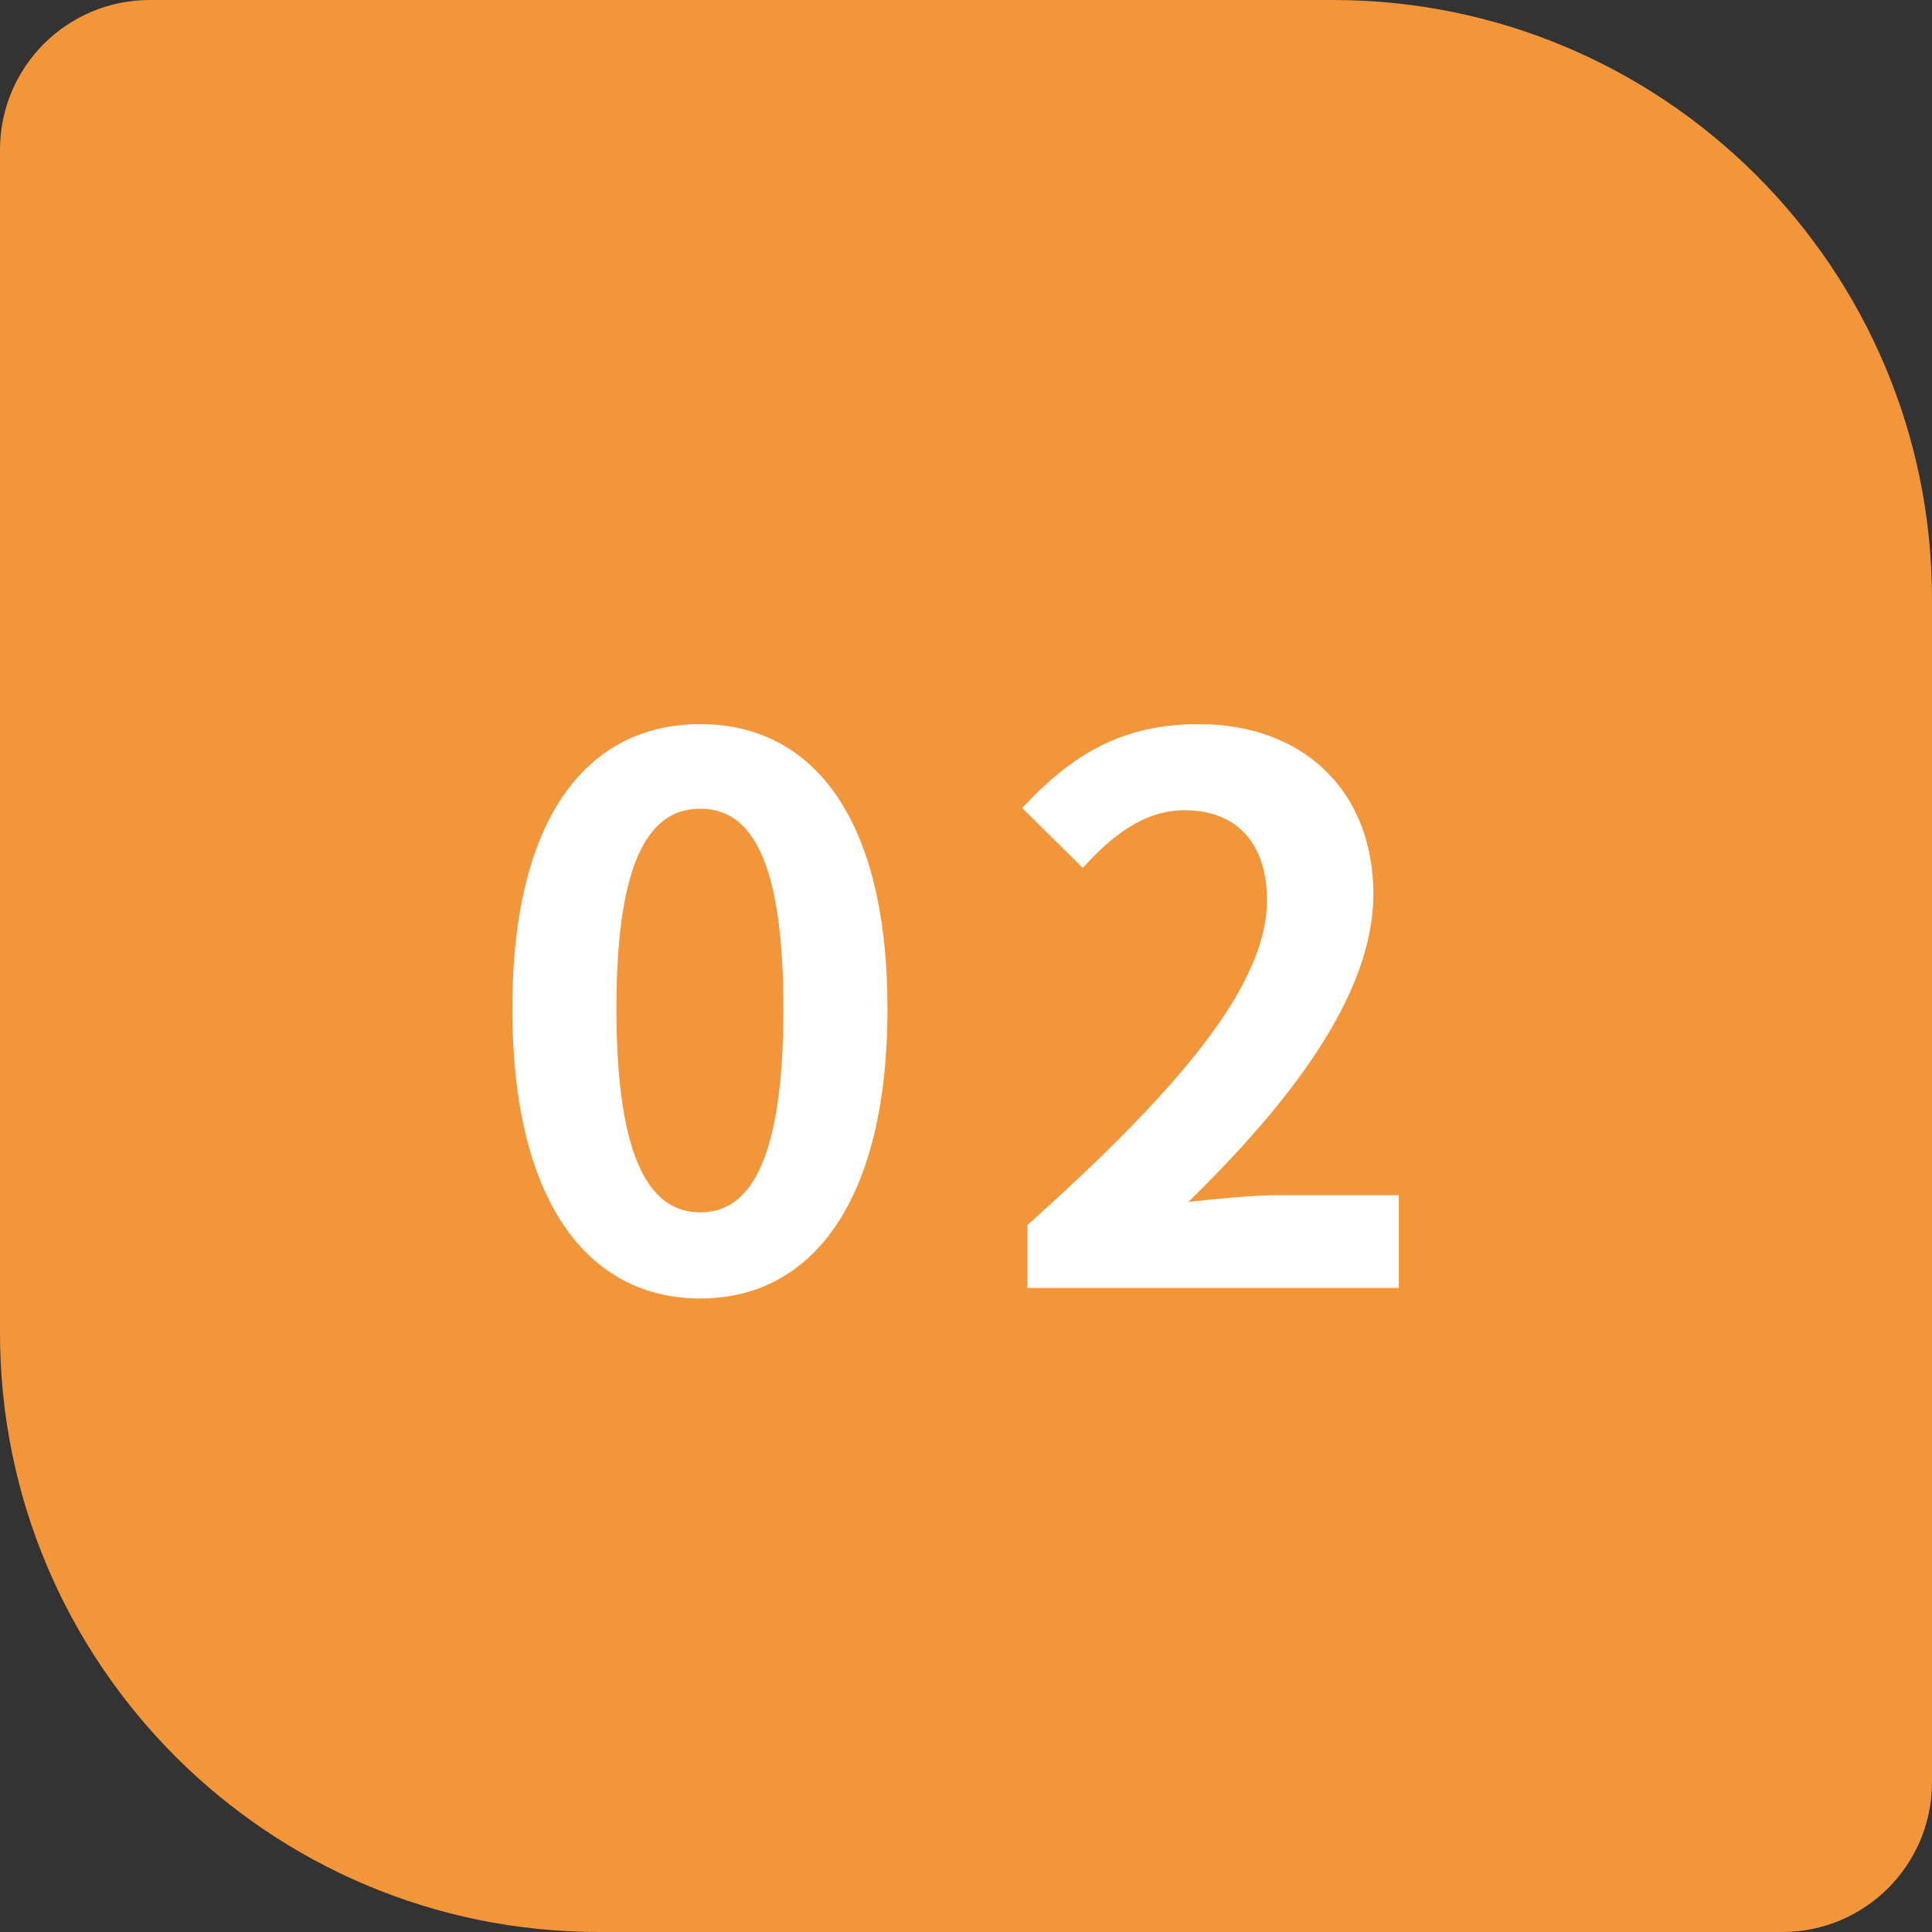
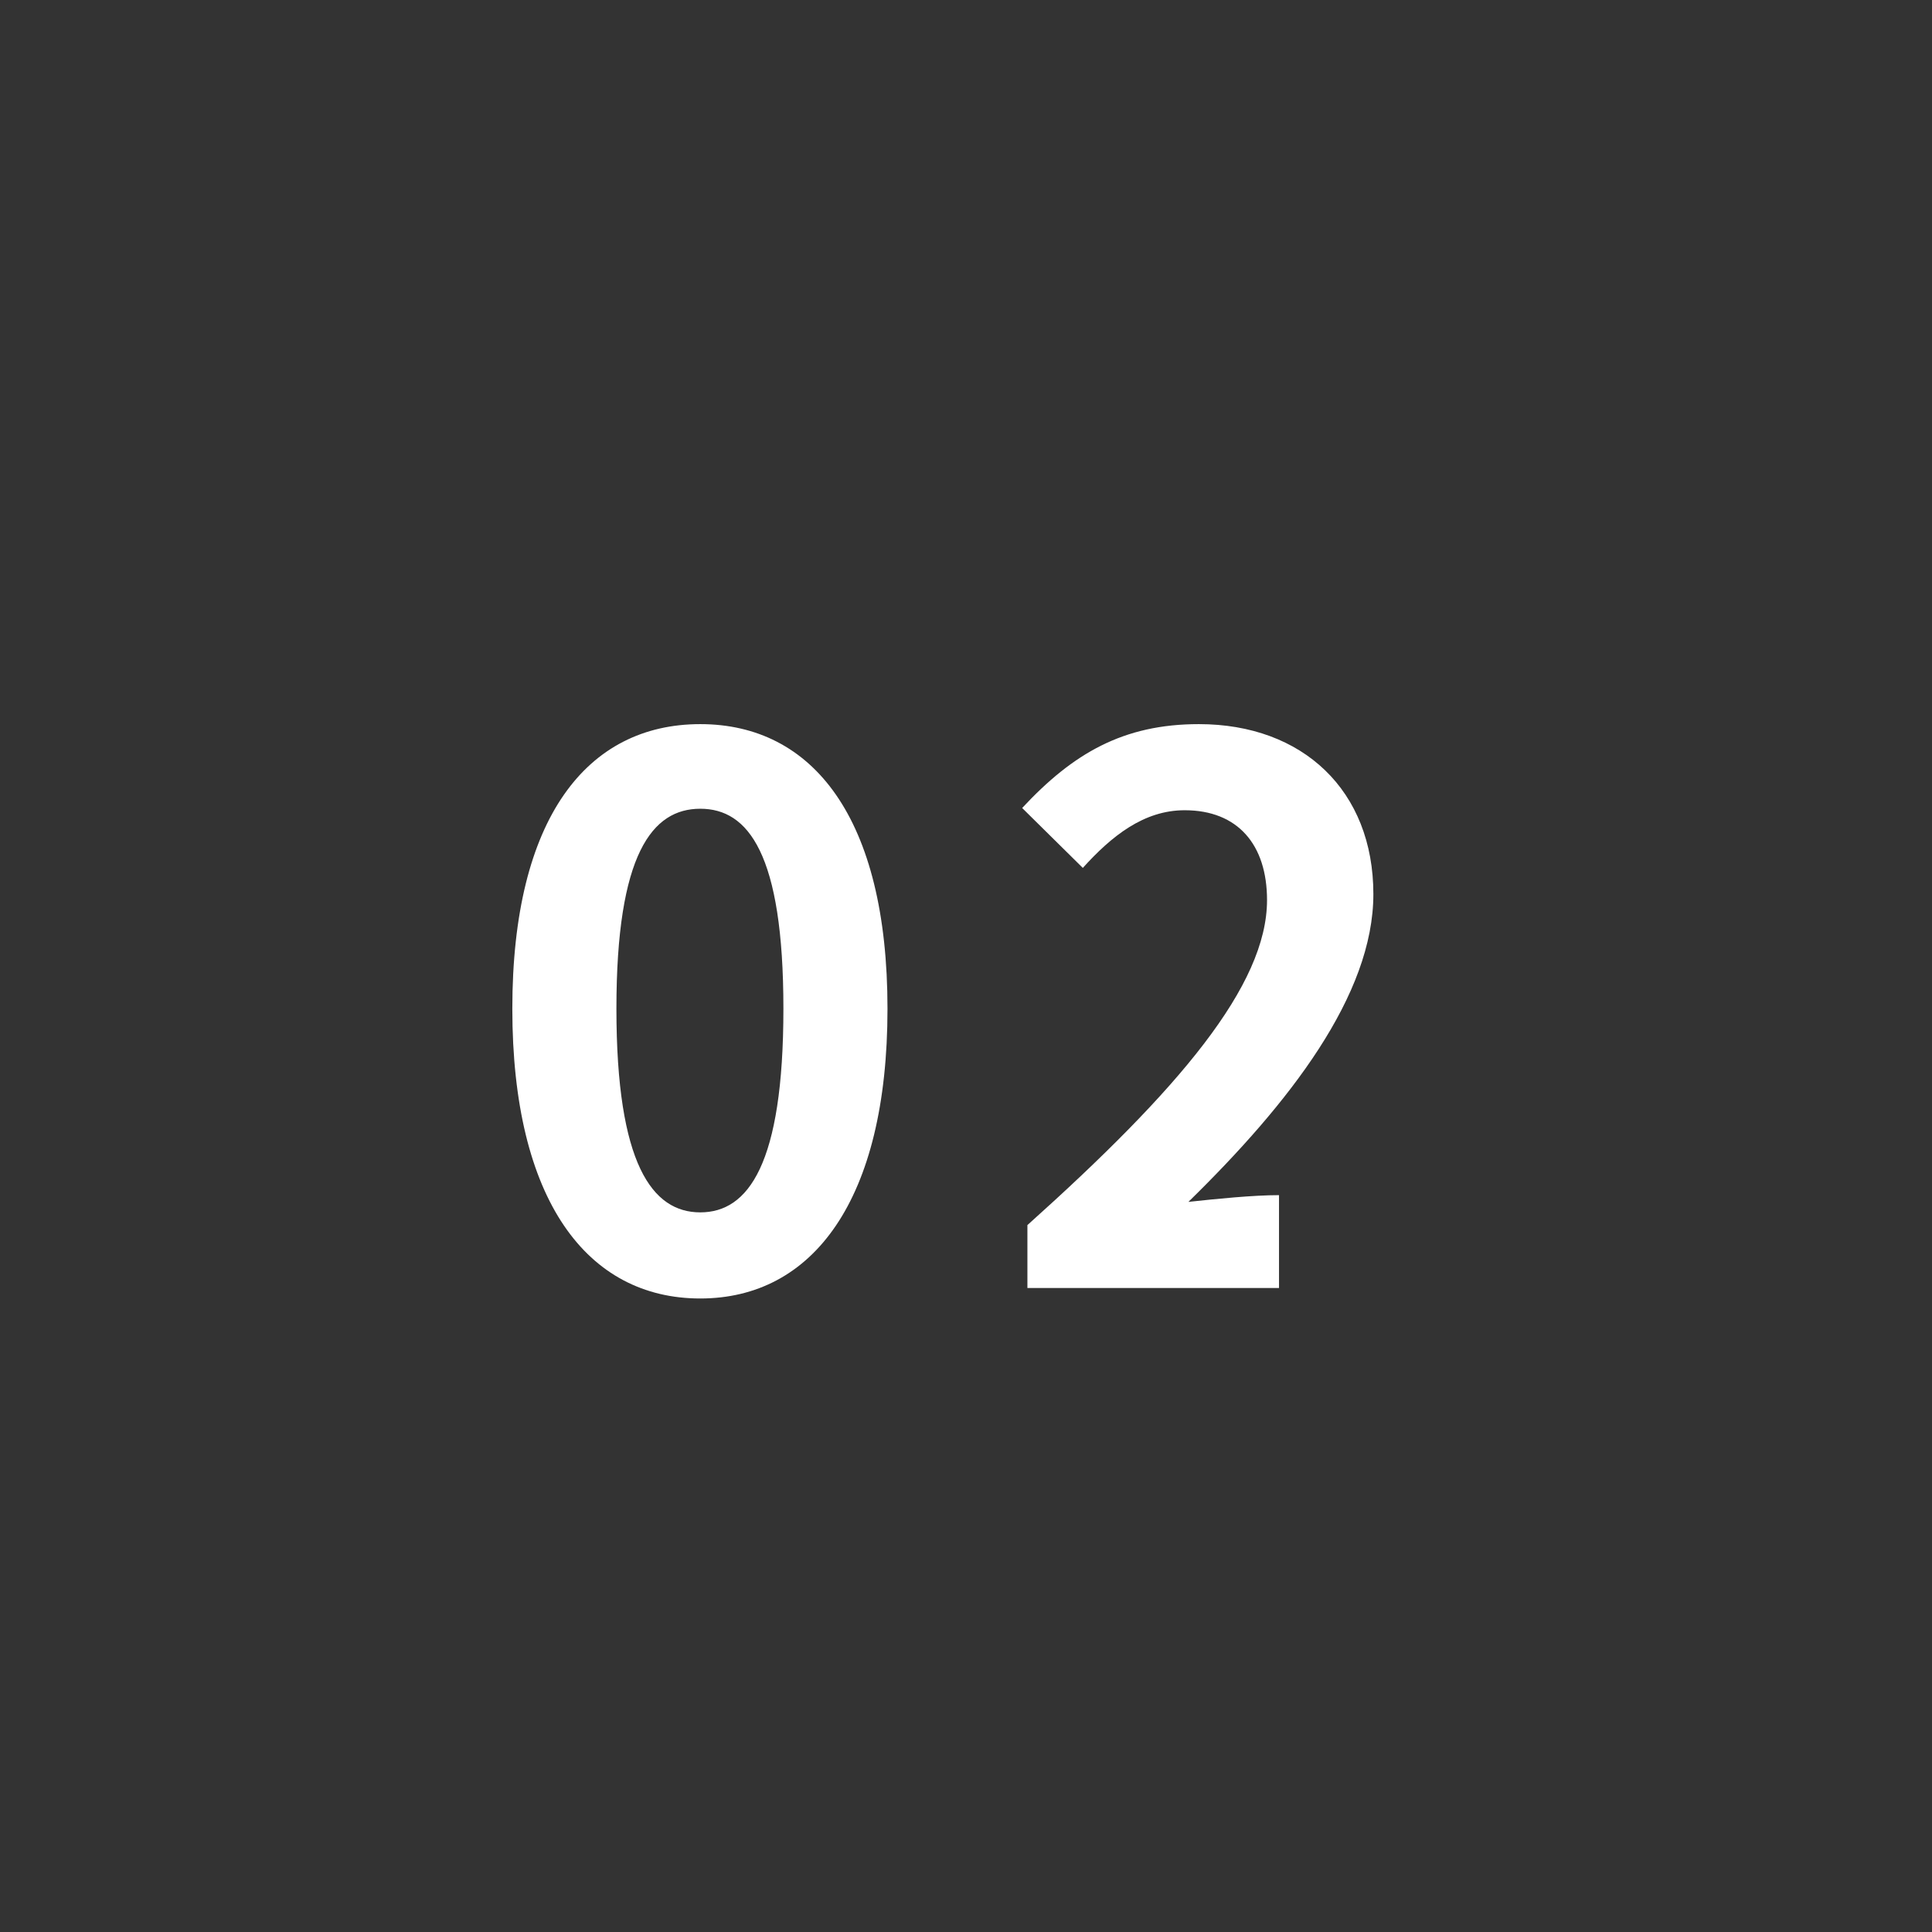
<svg xmlns="http://www.w3.org/2000/svg" width="129" height="129" viewBox="0 0 129 129" fill="none">
  <rect x="0" y="0" width="129" height="129" fill="#333333" stroke="none" />
-   <path d="M0 10C0 4.477 4.477 0 10 0H89C111.091 0 129 17.909 129 40V119C129 124.523 124.523 129 119 129H40C17.909 129 0 111.091 0 89V10Z" fill="#F3963A" />
-   <path d="M46.758 86.7C39.208 86.7 34.208 80.15 34.208 67.35C34.208 54.6 39.208 48.35 46.758 48.35C54.258 48.35 59.258 54.6 59.258 67.35C59.258 80.15 54.258 86.7 46.758 86.7ZM46.758 80.95C49.958 80.95 52.308 77.75 52.308 67.35C52.308 57 49.958 54 46.758 54C43.558 54 41.158 57 41.158 67.35C41.158 77.75 43.558 80.95 46.758 80.95ZM68.6 86V81.8C78.7 72.75 84.6 65.8 84.6 60.1C84.6 56.4 82.65 54.1 79.1 54.1C76.35 54.1 74.2 55.85 72.3 57.95L68.25 53.95C71.65 50.3 75 48.35 80.05 48.35C87 48.35 91.7 52.8 91.7 59.7C91.7 66.45 86.1 73.65 79.35 80.25C81.2 80.05 83.65 79.8 85.4 79.8H93.4V86H68.6Z" fill="white" />
+   <path d="M46.758 86.7C39.208 86.7 34.208 80.15 34.208 67.35C34.208 54.6 39.208 48.35 46.758 48.35C54.258 48.35 59.258 54.6 59.258 67.35C59.258 80.15 54.258 86.7 46.758 86.7ZM46.758 80.95C49.958 80.95 52.308 77.75 52.308 67.35C52.308 57 49.958 54 46.758 54C43.558 54 41.158 57 41.158 67.35C41.158 77.75 43.558 80.95 46.758 80.95ZM68.6 86V81.8C78.7 72.75 84.6 65.8 84.6 60.1C84.6 56.4 82.65 54.1 79.1 54.1C76.35 54.1 74.2 55.85 72.3 57.95L68.25 53.95C71.65 50.3 75 48.35 80.05 48.35C87 48.35 91.7 52.8 91.7 59.7C91.7 66.45 86.1 73.65 79.35 80.25C81.2 80.05 83.65 79.8 85.4 79.8V86H68.6Z" fill="white" />
</svg>